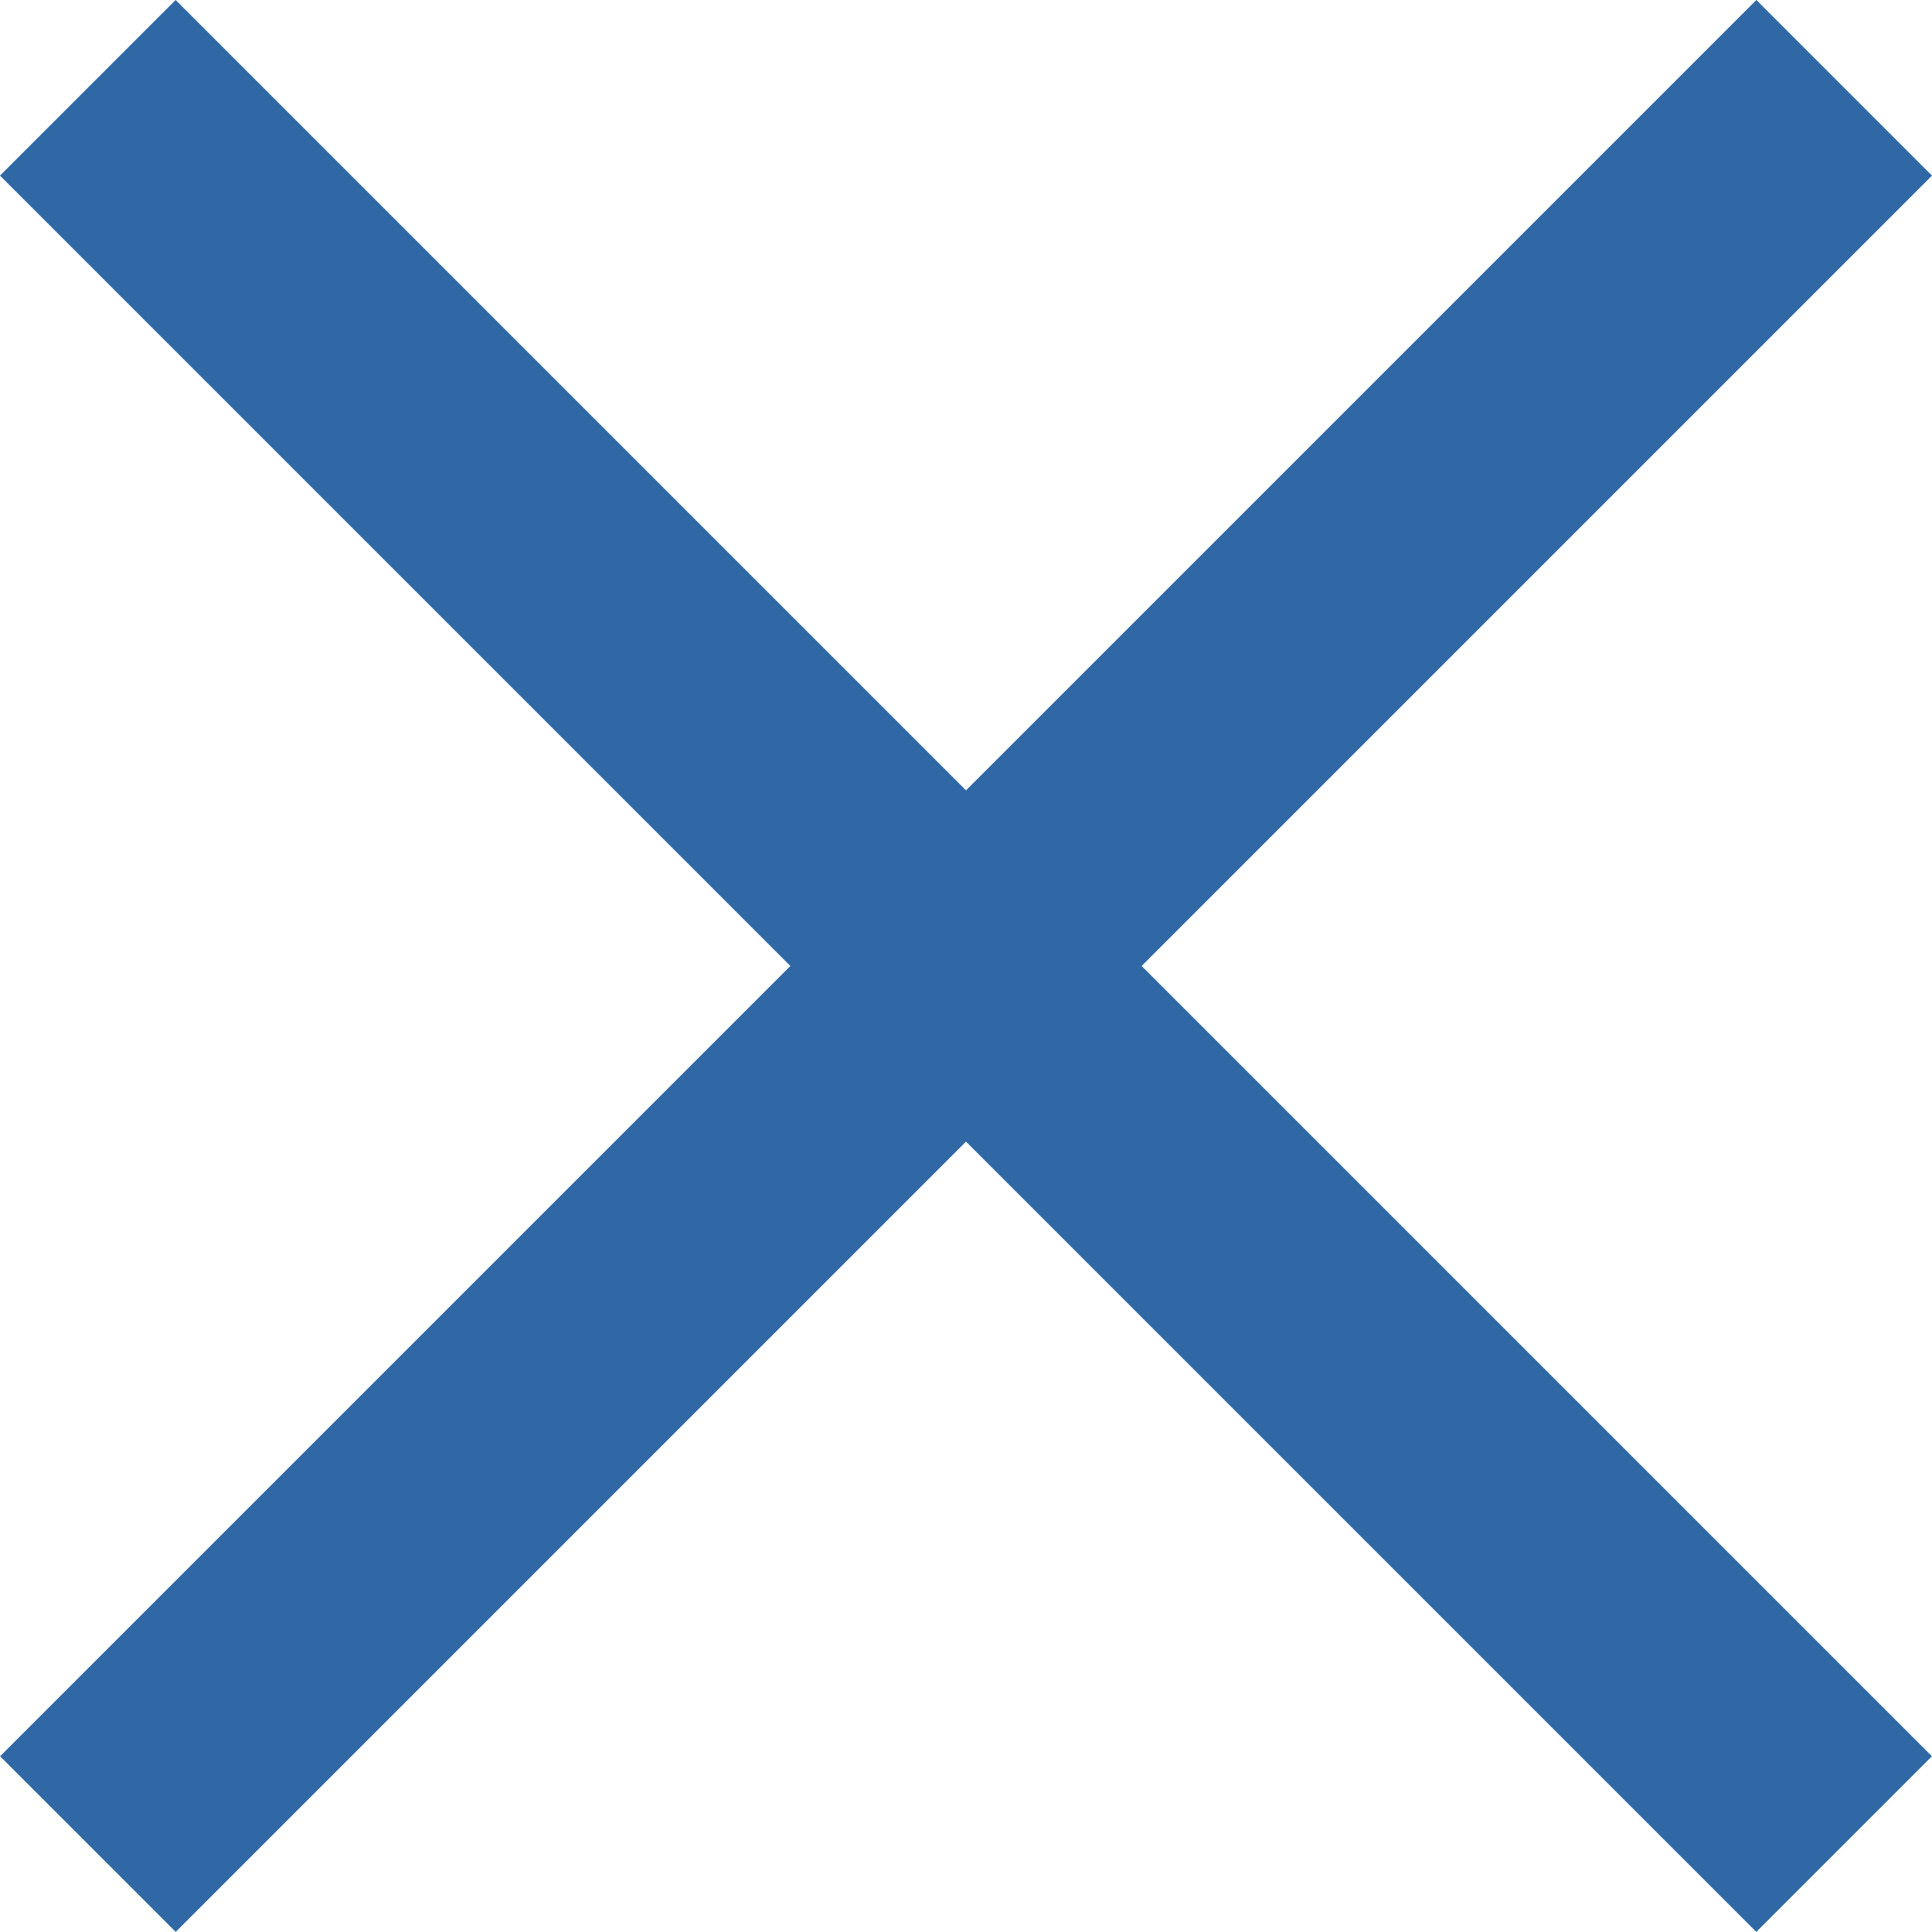
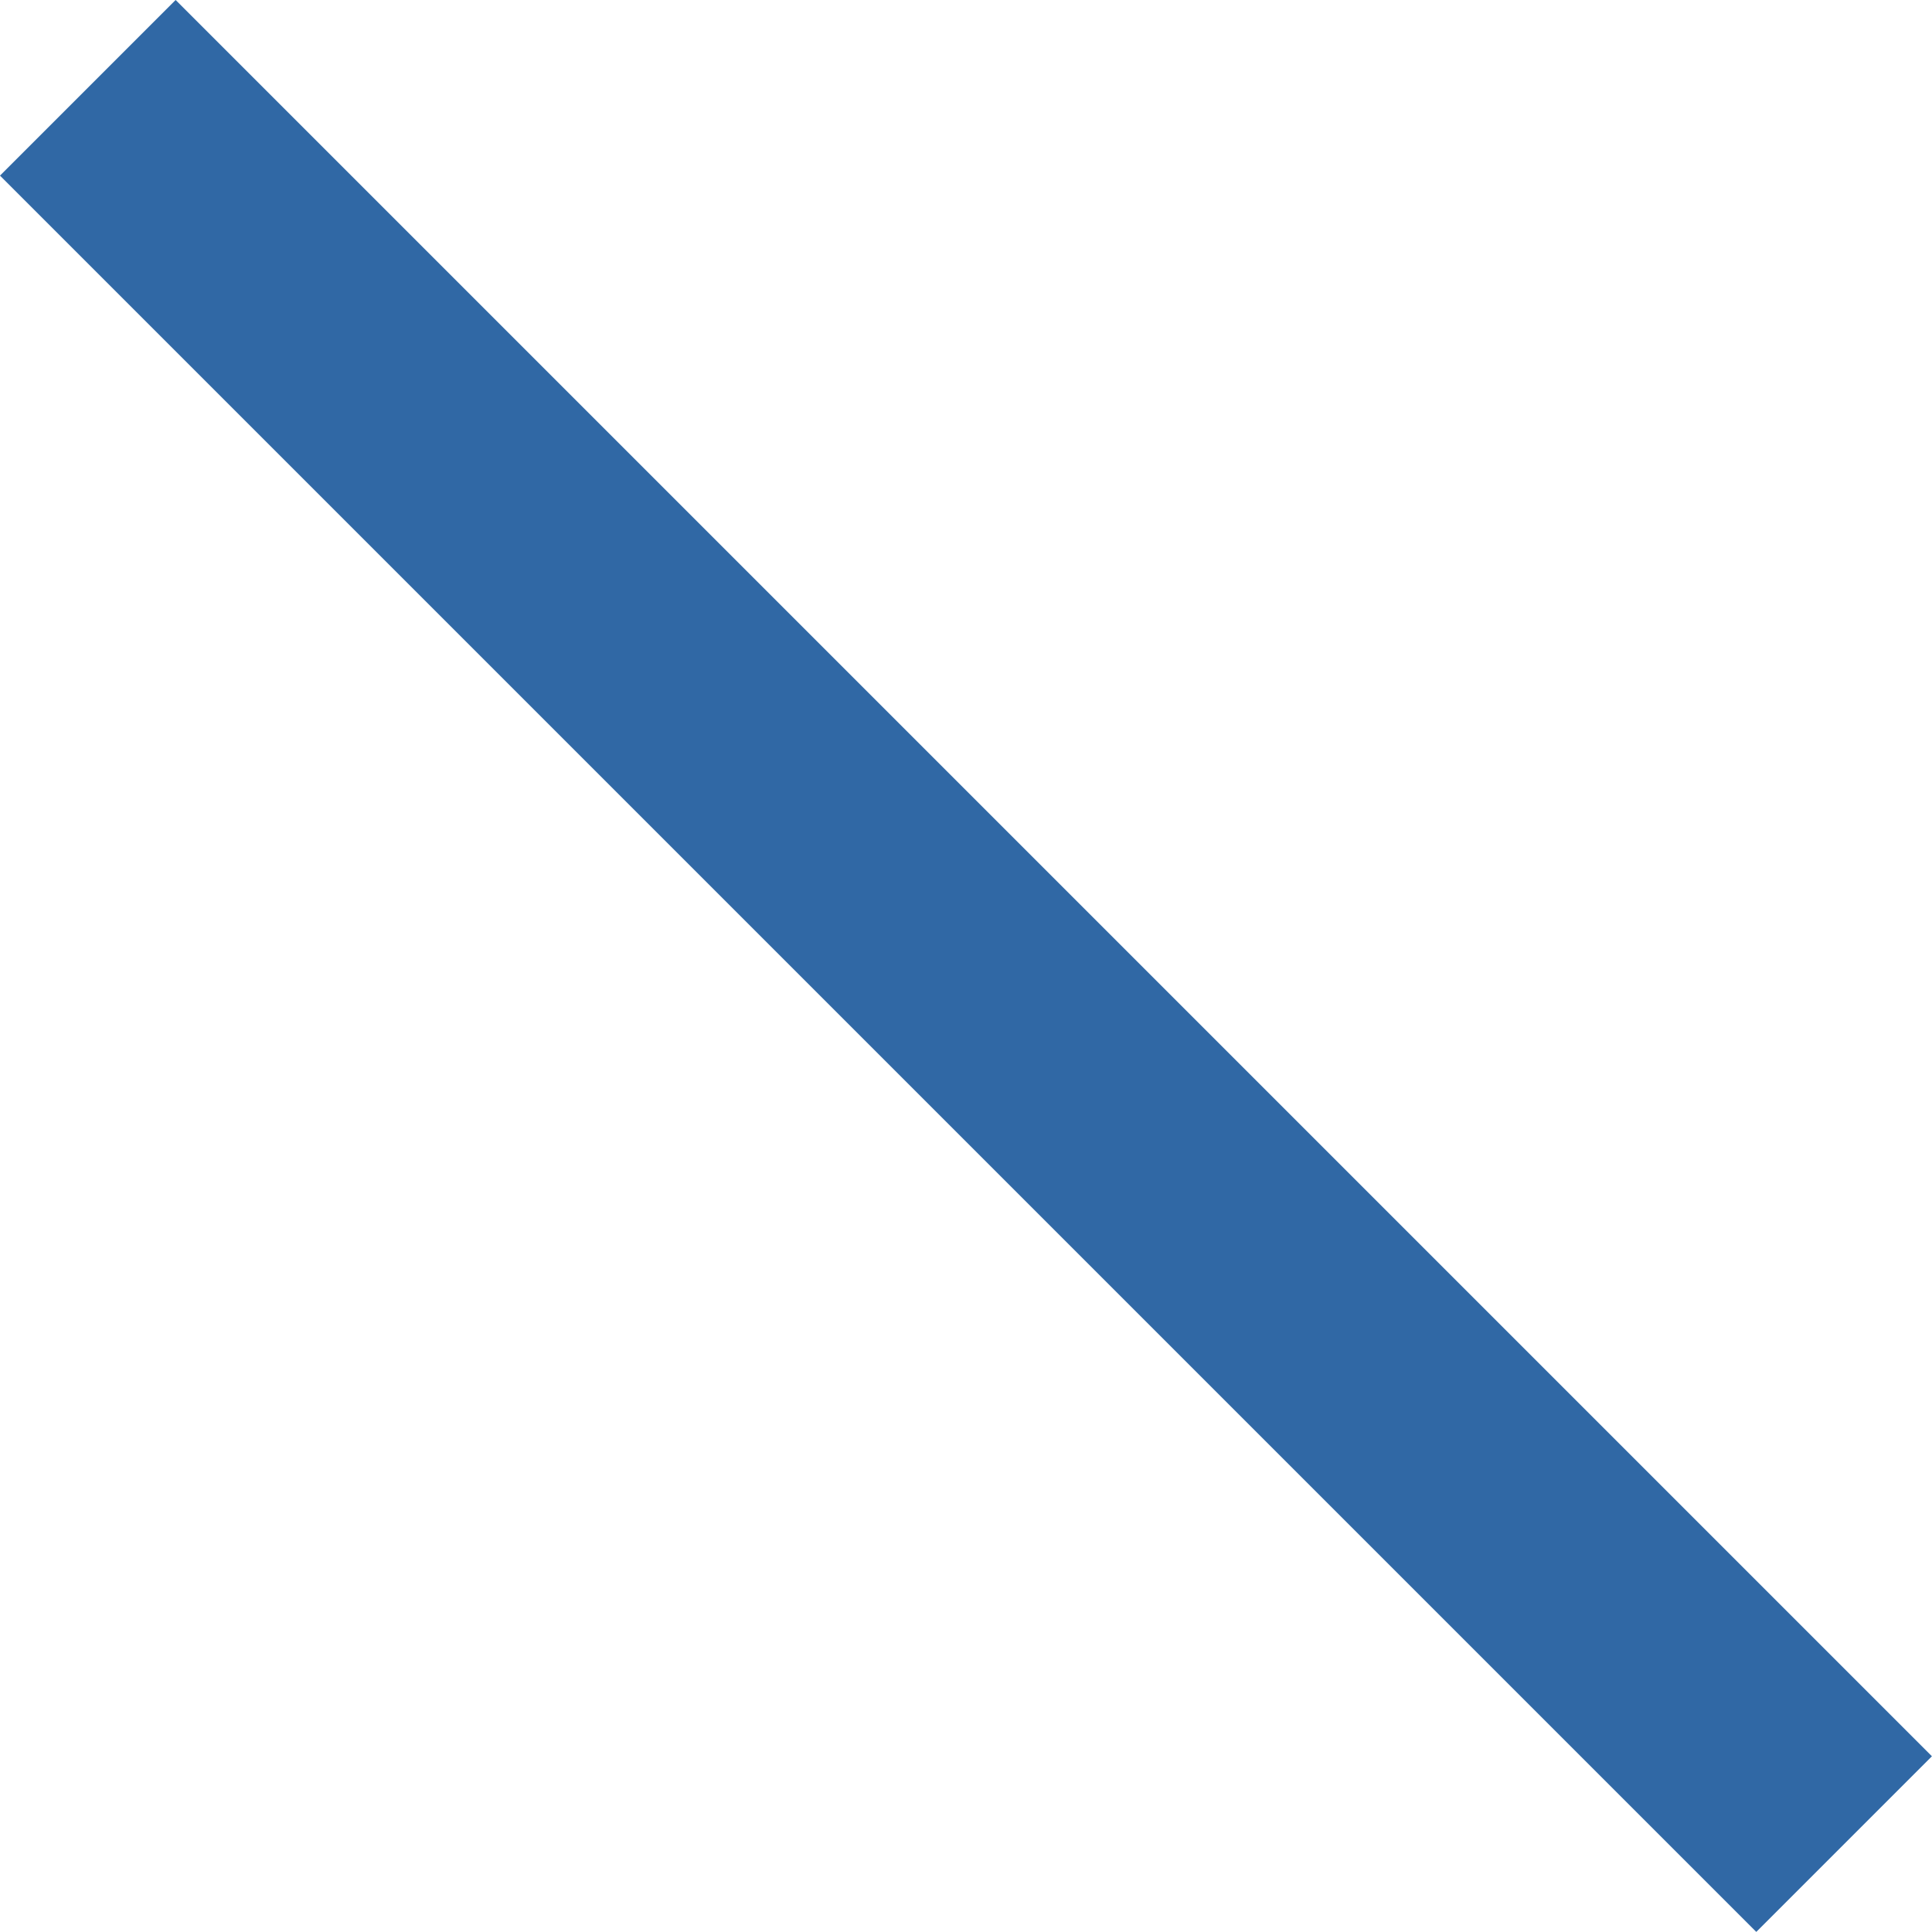
<svg xmlns="http://www.w3.org/2000/svg" width="15.557" height="15.557" viewBox="0 0 15.557 15.557">
  <defs>
    <style>.a{fill:none;stroke:#3068a5;stroke-width:2px;}</style>
  </defs>
  <g transform="translate(-1230.404 -22.222)">
    <line class="a" x2="20" transform="translate(1231.111 22.929) rotate(45)" />
-     <line class="a" x2="20" transform="translate(1245.254 22.929) rotate(135)" />
  </g>
</svg>